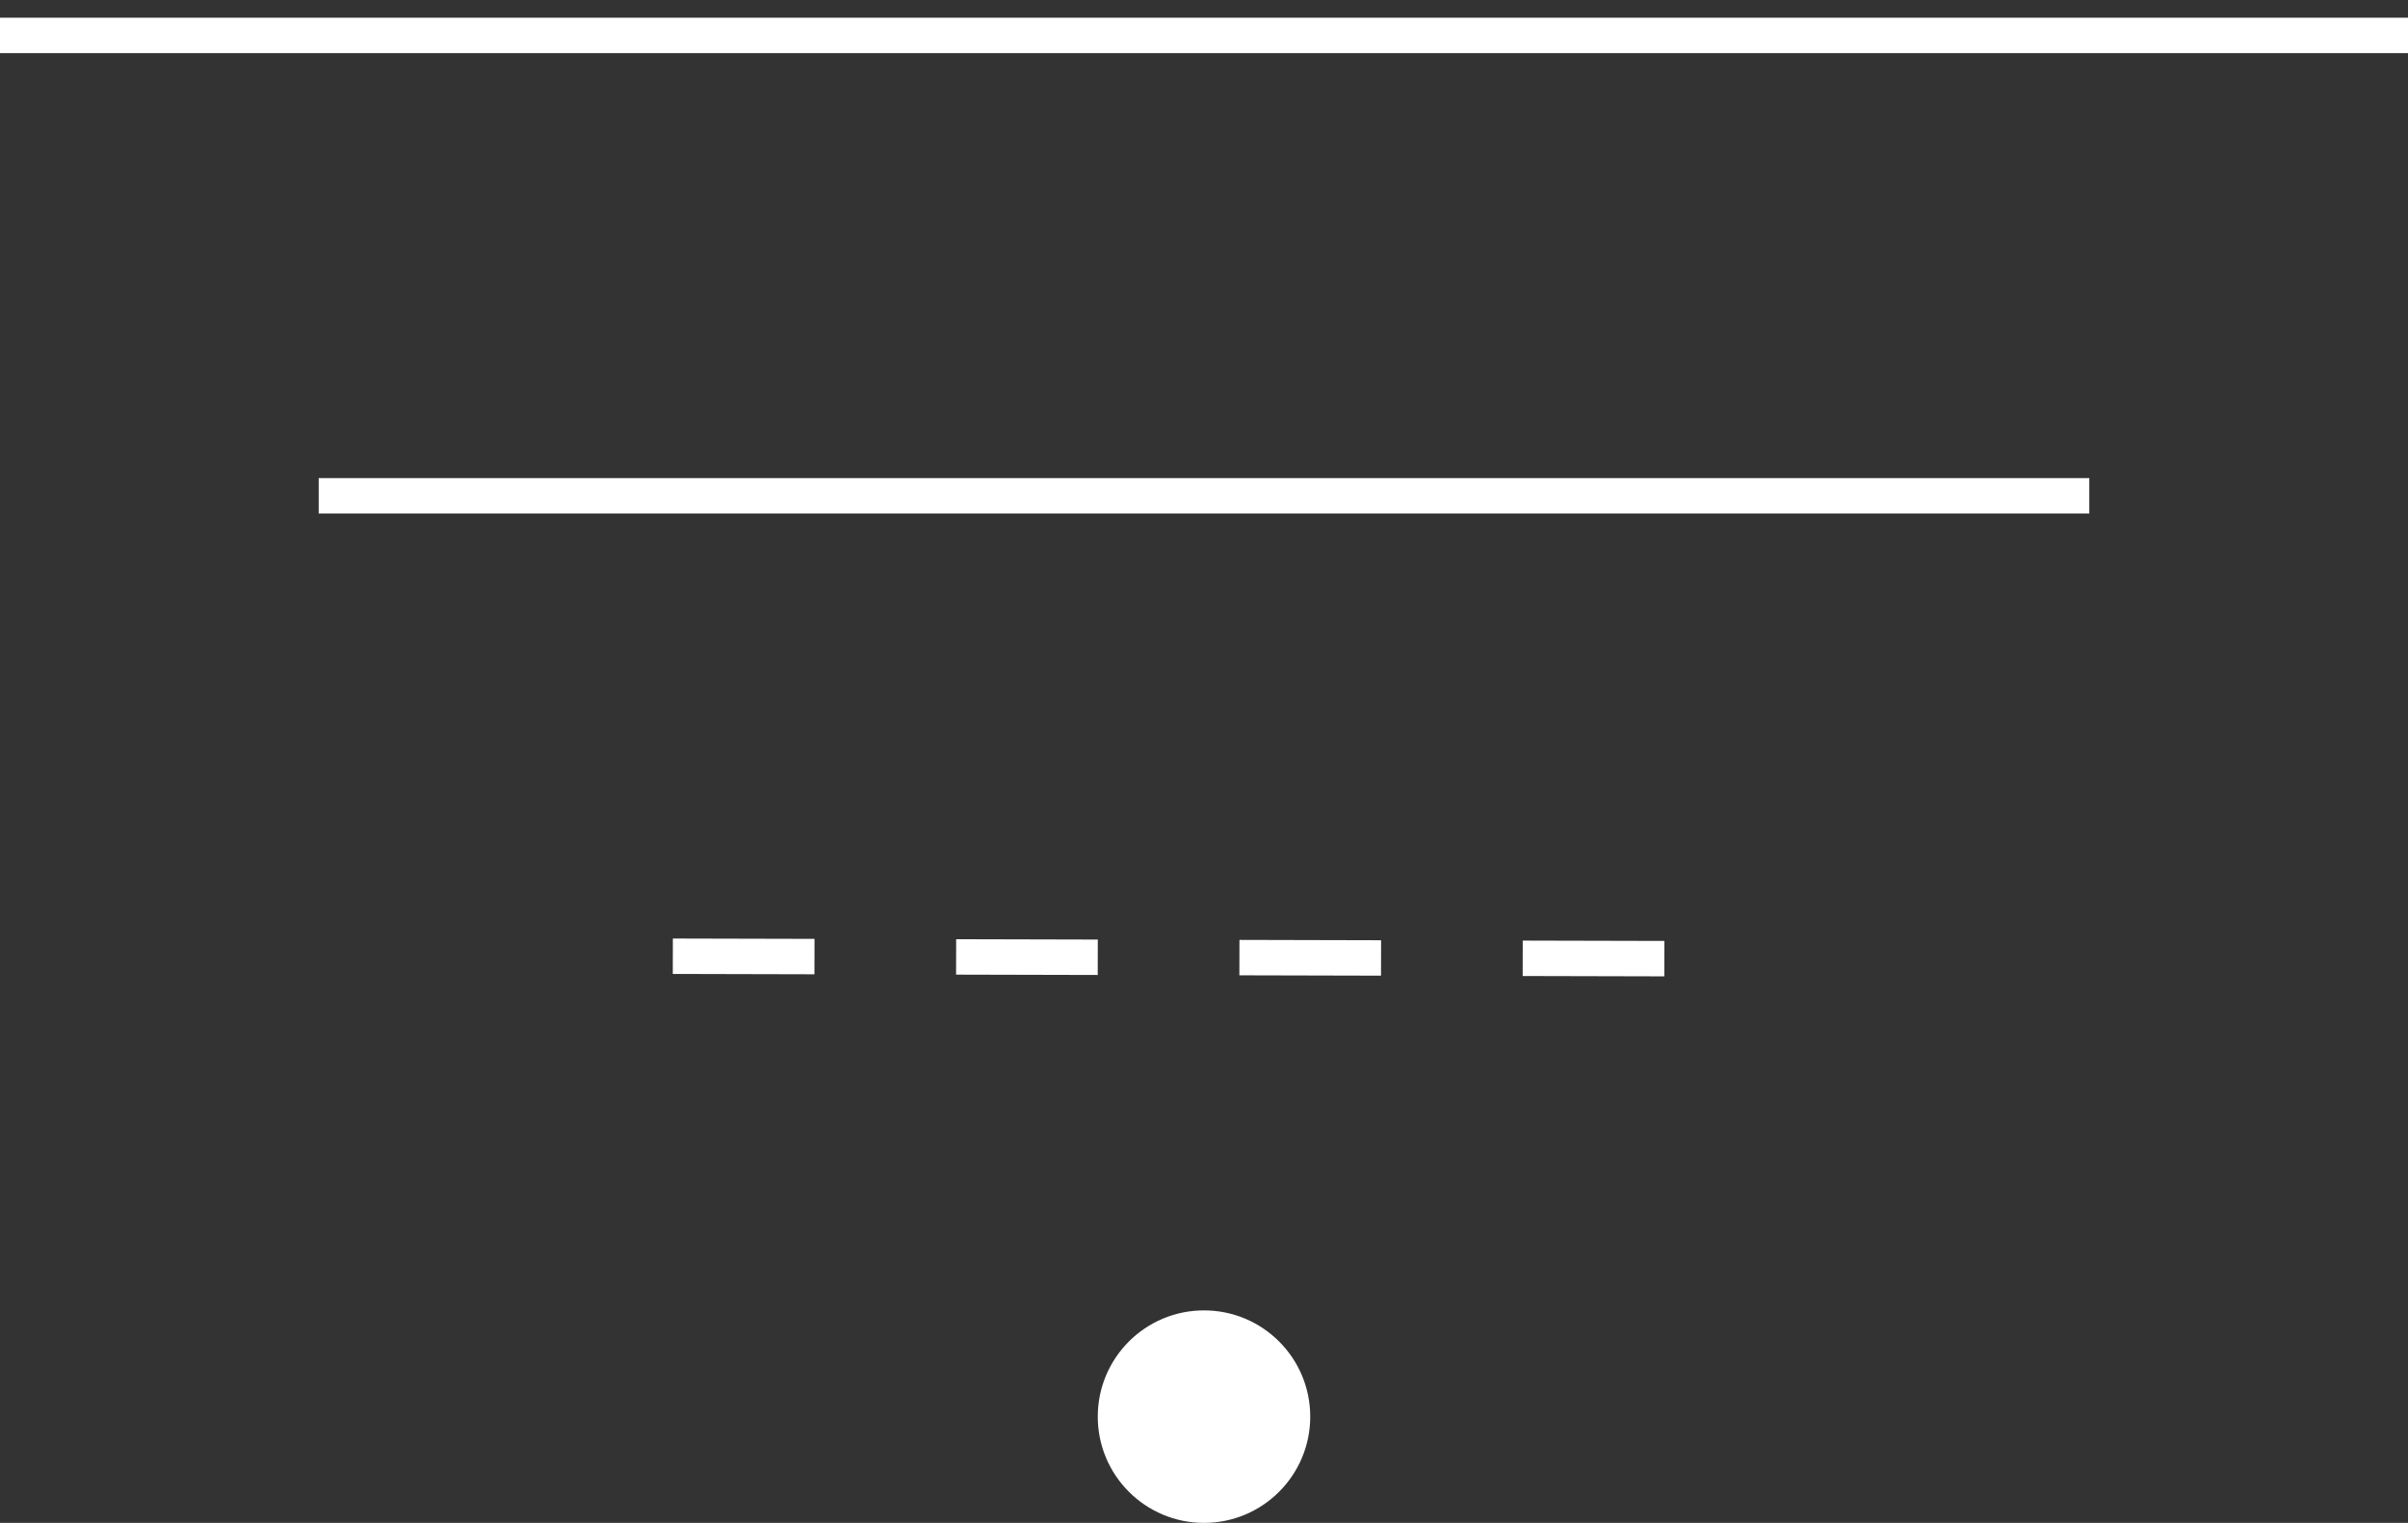
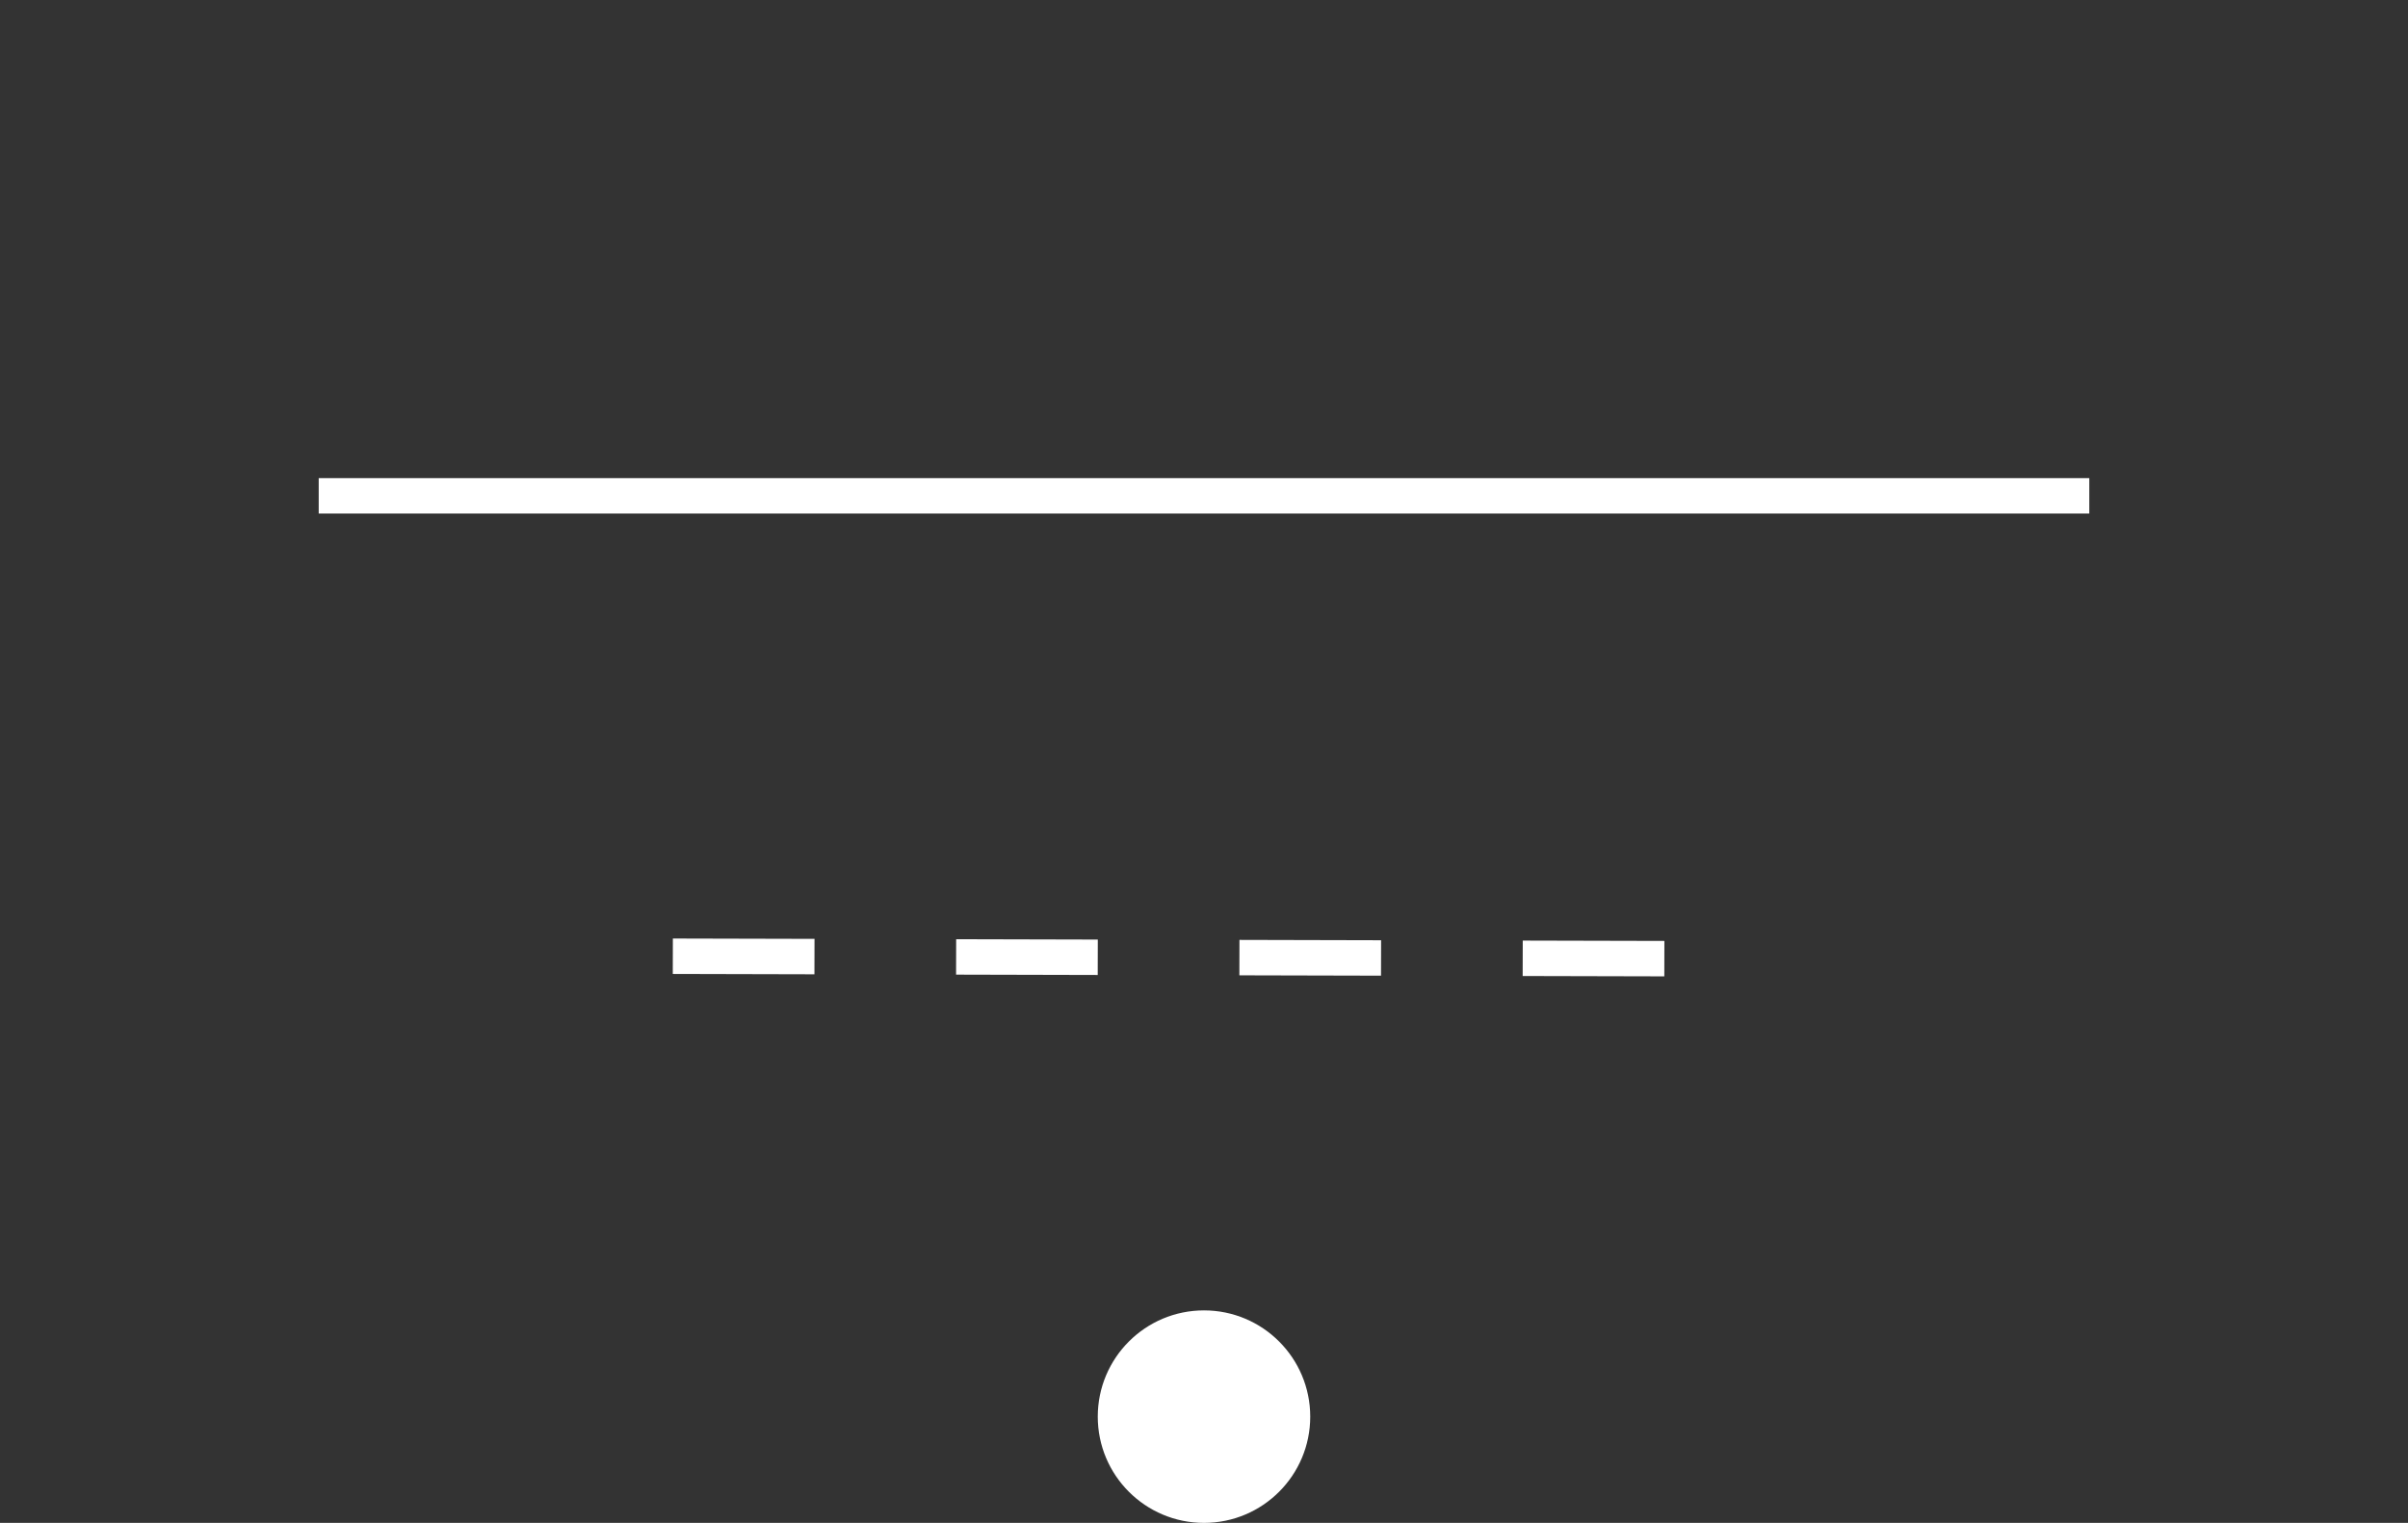
<svg xmlns="http://www.w3.org/2000/svg" width="68" height="43" viewBox="0 0 68 43" fill="none">
  <rect x="0" y="0" width="68" height="43" fill="#333333" stroke="none" />
  <g id="Group 732">
    <path id="Vector 24" d="M19 27L49.002 27.073" stroke="white" stroke-dasharray="4 4" />
    <path id="Vector 25" d="M9 14L59 14" stroke="white" />
-     <path id="Vector 27" d="M0 1L68 1" stroke="white" />
    <circle id="Ellipse 19" cx="34" cy="40" r="3" fill="white" />
  </g>
</svg>